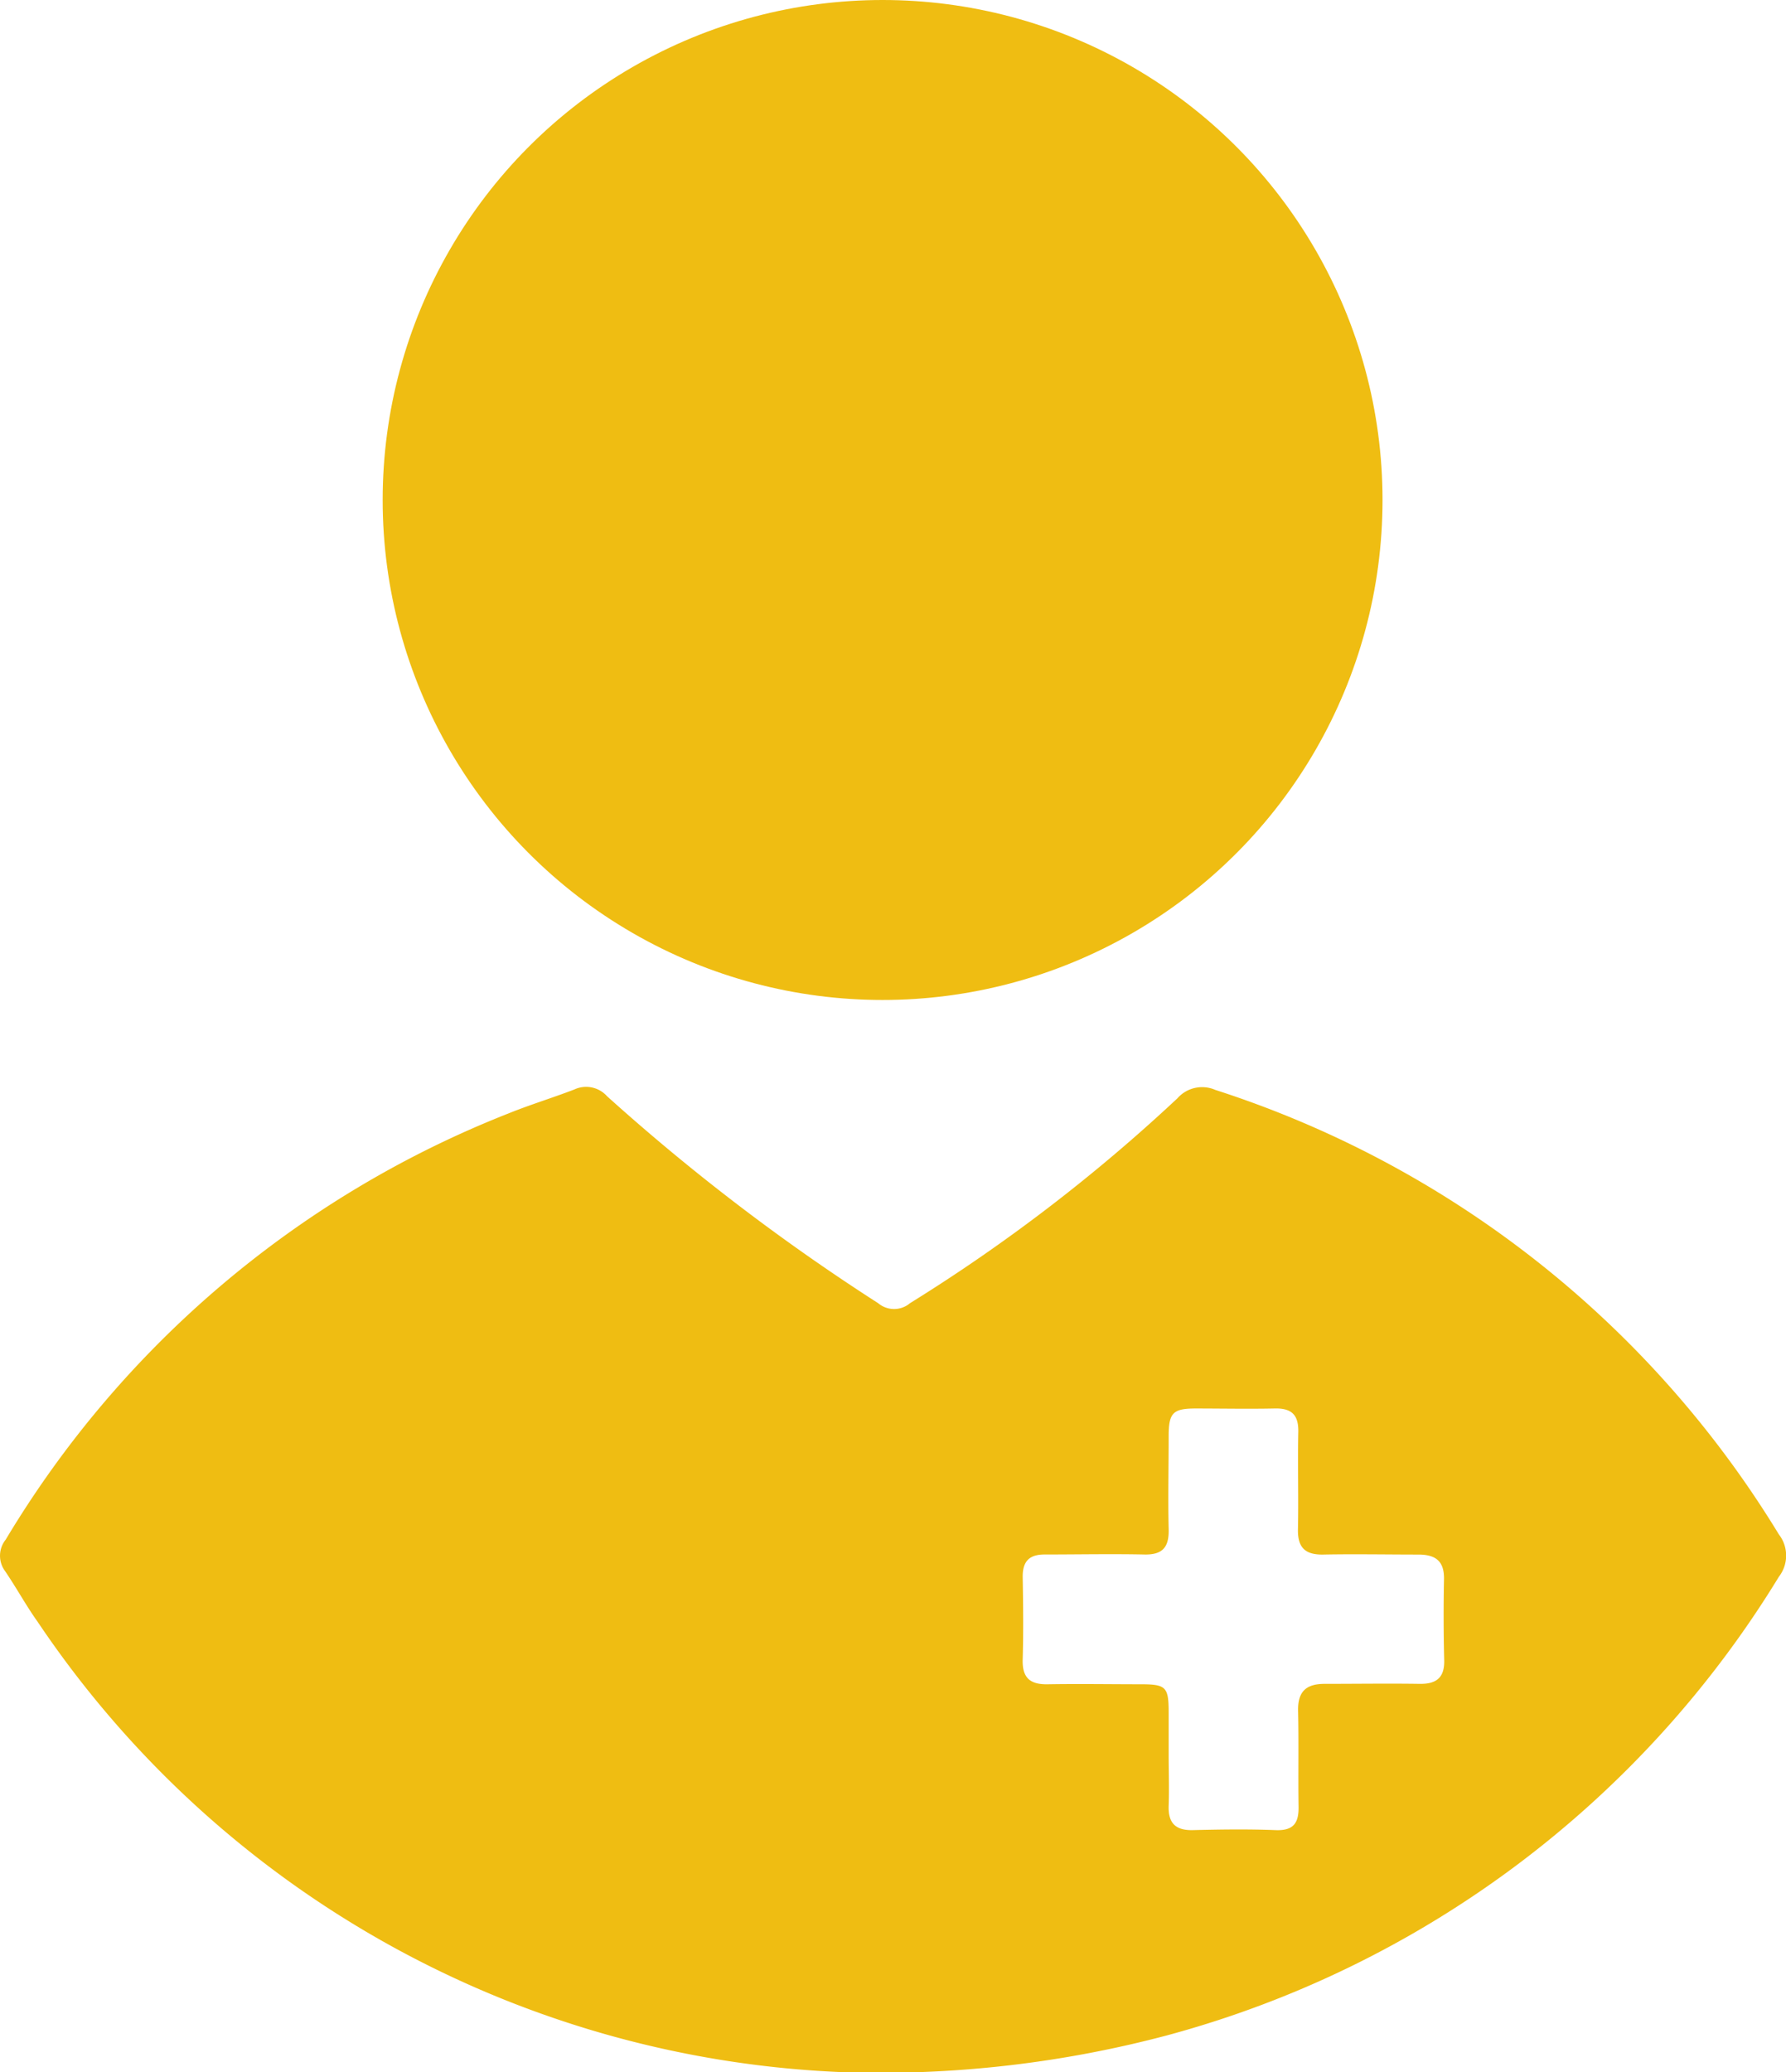
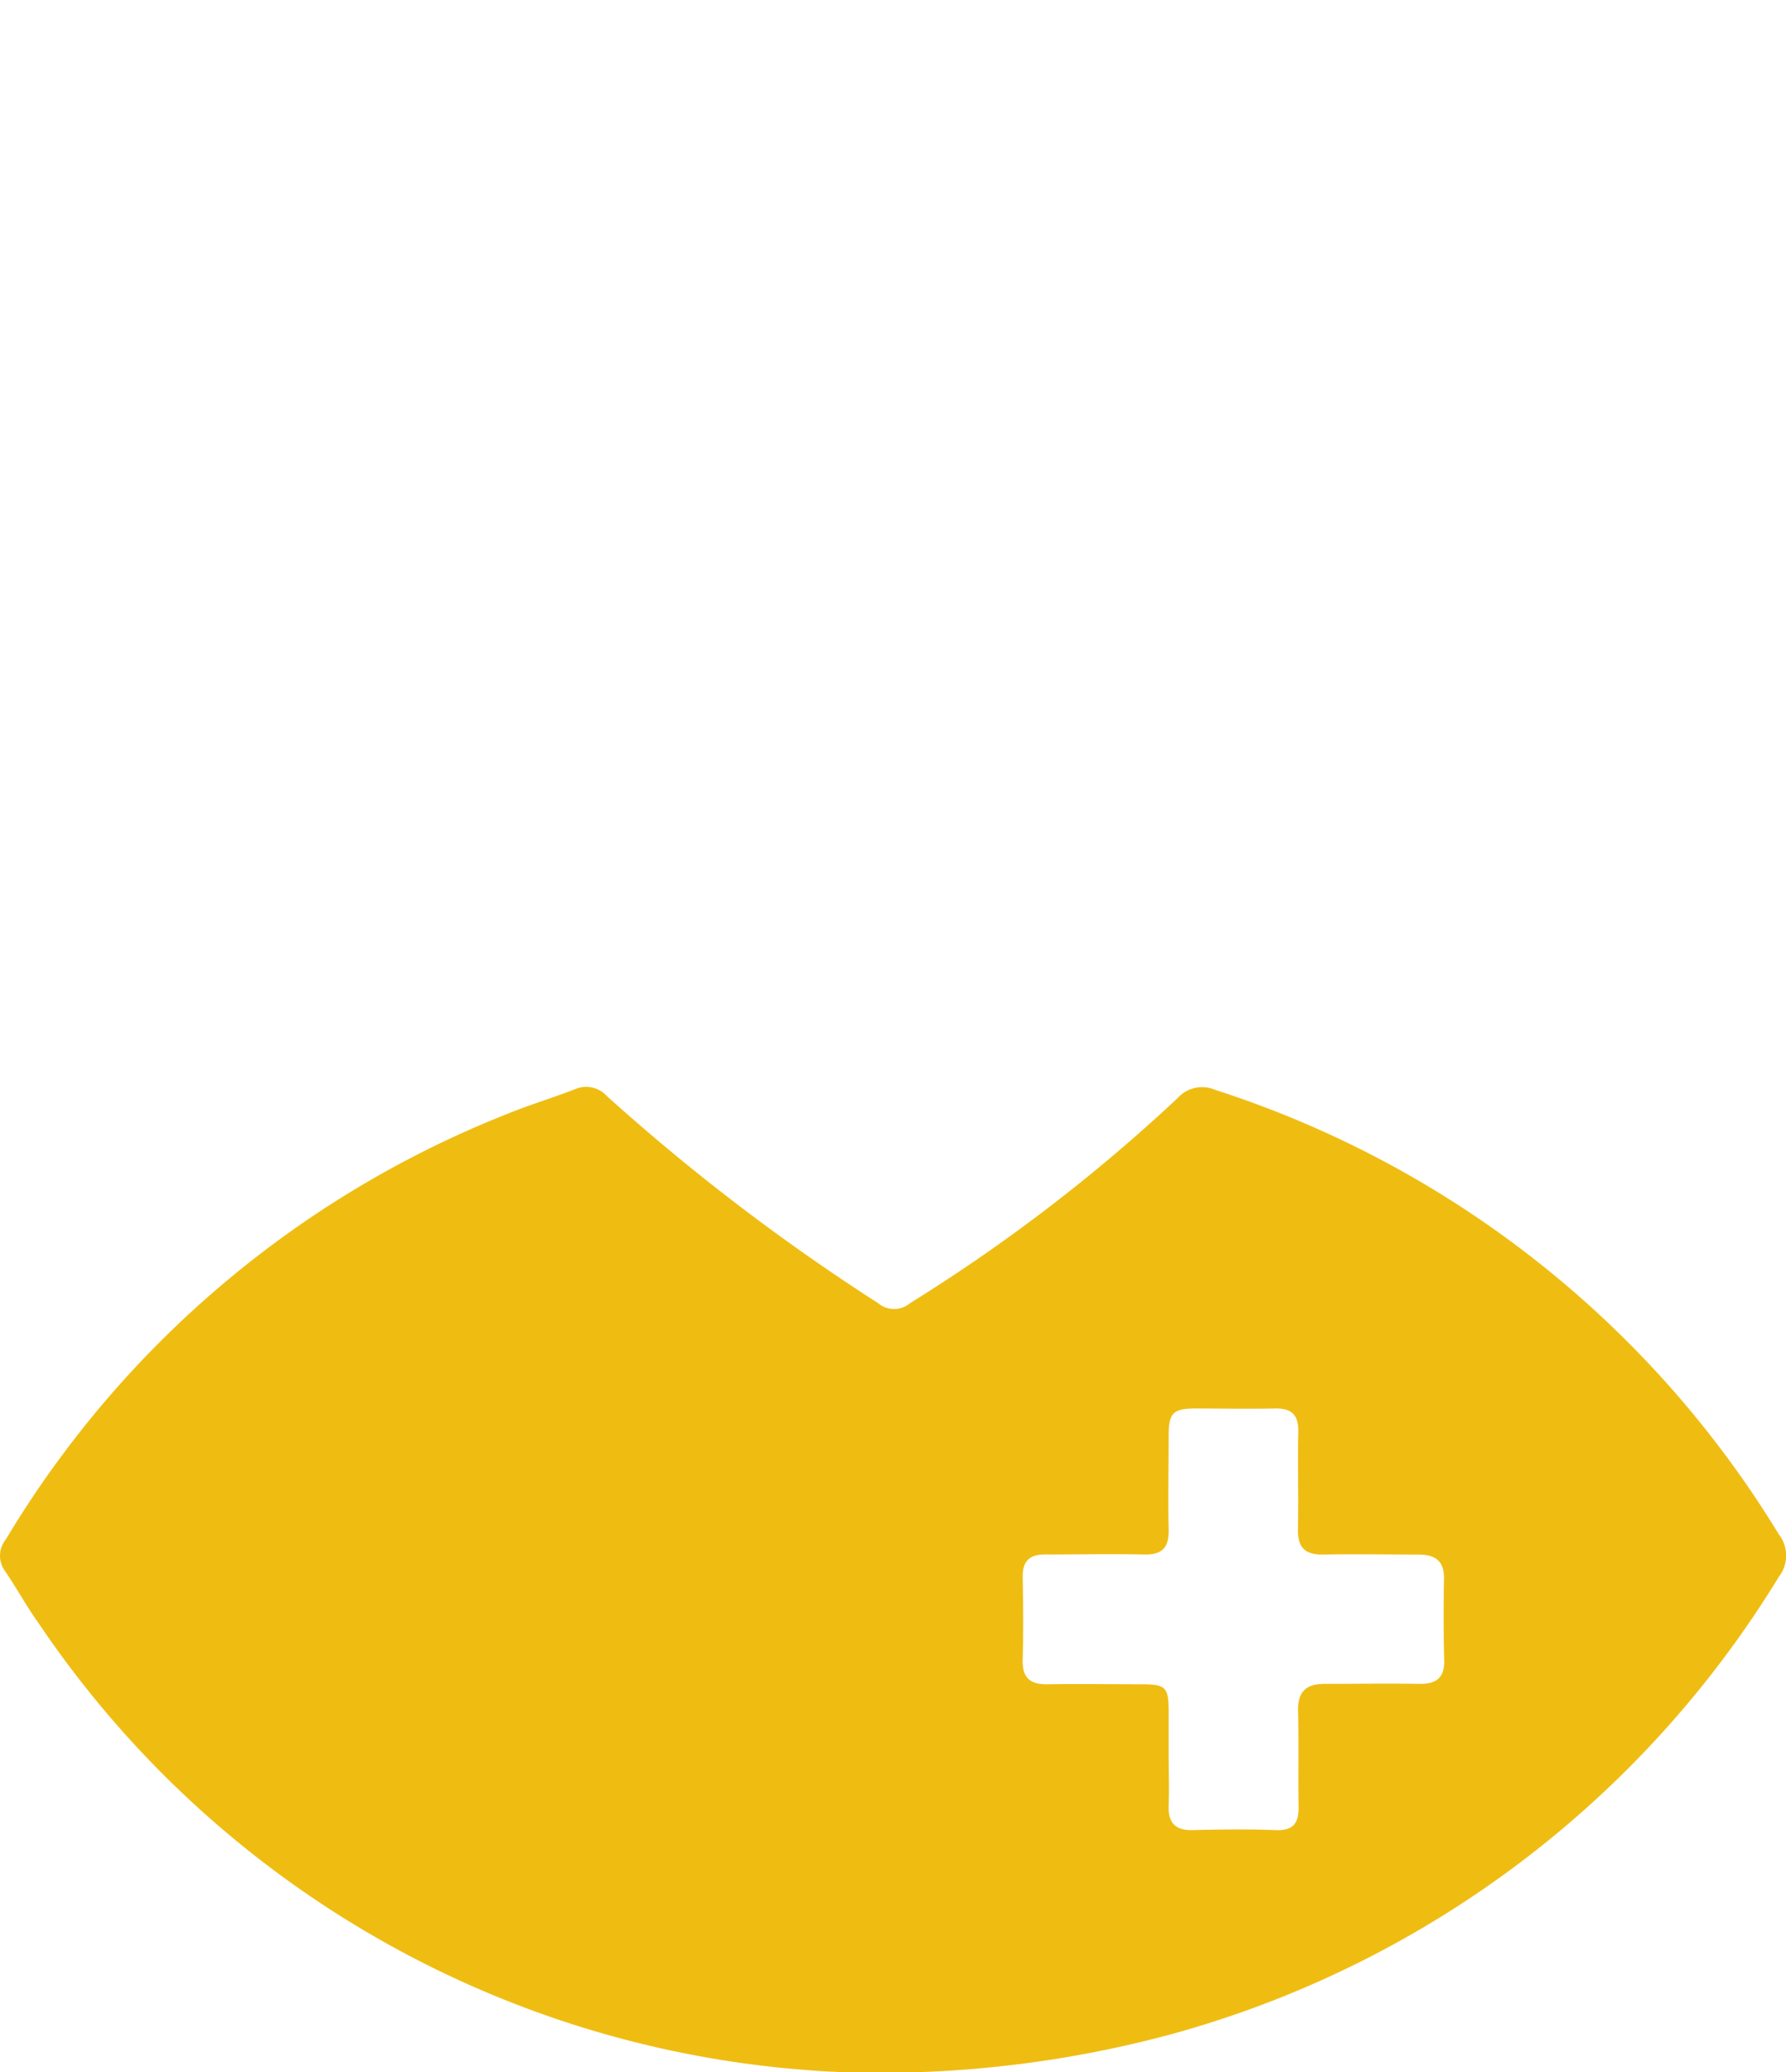
<svg xmlns="http://www.w3.org/2000/svg" width="26.44" height="30.675" viewBox="0 0 26.44 30.675">
  <g id="Grupo_4814" data-name="Grupo 4814" transform="translate(-650.494 55)">
    <path id="Trazado_4239" data-name="Trazado 4239" d="M676.828-29.9a15.231,15.231,0,0,0-8.343-6.579.487.487,0,0,0-.561.125,25.3,25.3,0,0,1-3.958,3.032.365.365,0,0,1-.472,0,31.086,31.086,0,0,1-4.013-3.063.415.415,0,0,0-.485-.1c-.325.125-.658.226-.981.357a15.135,15.135,0,0,0-7.436,6.305.382.382,0,0,0-.01.467c.168.246.311.511.484.753a15.087,15.087,0,0,0,12,6.667,16.563,16.563,0,0,0,4.715-.547,15.266,15.266,0,0,0,9.061-6.79A.511.511,0,0,0,676.828-29.9Zm-4.954,1.86c.007.261-.114.356-.362.353-.469-.007-.939,0-1.407,0-.274,0-.4.112-.394.4.011.468,0,.938.007,1.407.006.249-.07.369-.341.358-.408-.016-.818-.01-1.228,0-.256.005-.363-.108-.354-.361s0-.5,0-.749c0-.21,0-.419,0-.629,0-.379-.038-.419-.407-.42-.459,0-.919-.008-1.378,0-.266.006-.384-.093-.376-.367.012-.409.007-.818,0-1.228,0-.227.1-.327.327-.326.489,0,.979-.01,1.468,0,.276.008.373-.107.366-.374-.011-.459,0-.919,0-1.378,0-.343.062-.408.394-.409.389,0,.779.008,1.168,0,.255-.008.363.09.357.35-.01.479.005.959-.005,1.438-.006.271.108.379.374.374.469-.009.939,0,1.408,0,.26,0,.387.1.38.371Q671.859-28.636,671.874-28.036Z" transform="translate(0 -2.388)" fill="#efbd12" />
-     <circle id="Elipse_133" data-name="Elipse 133" cx="7.401" cy="7.401" r="7.401" transform="translate(656.159 -55)" fill="#efbd12" />
  </g>
</svg>